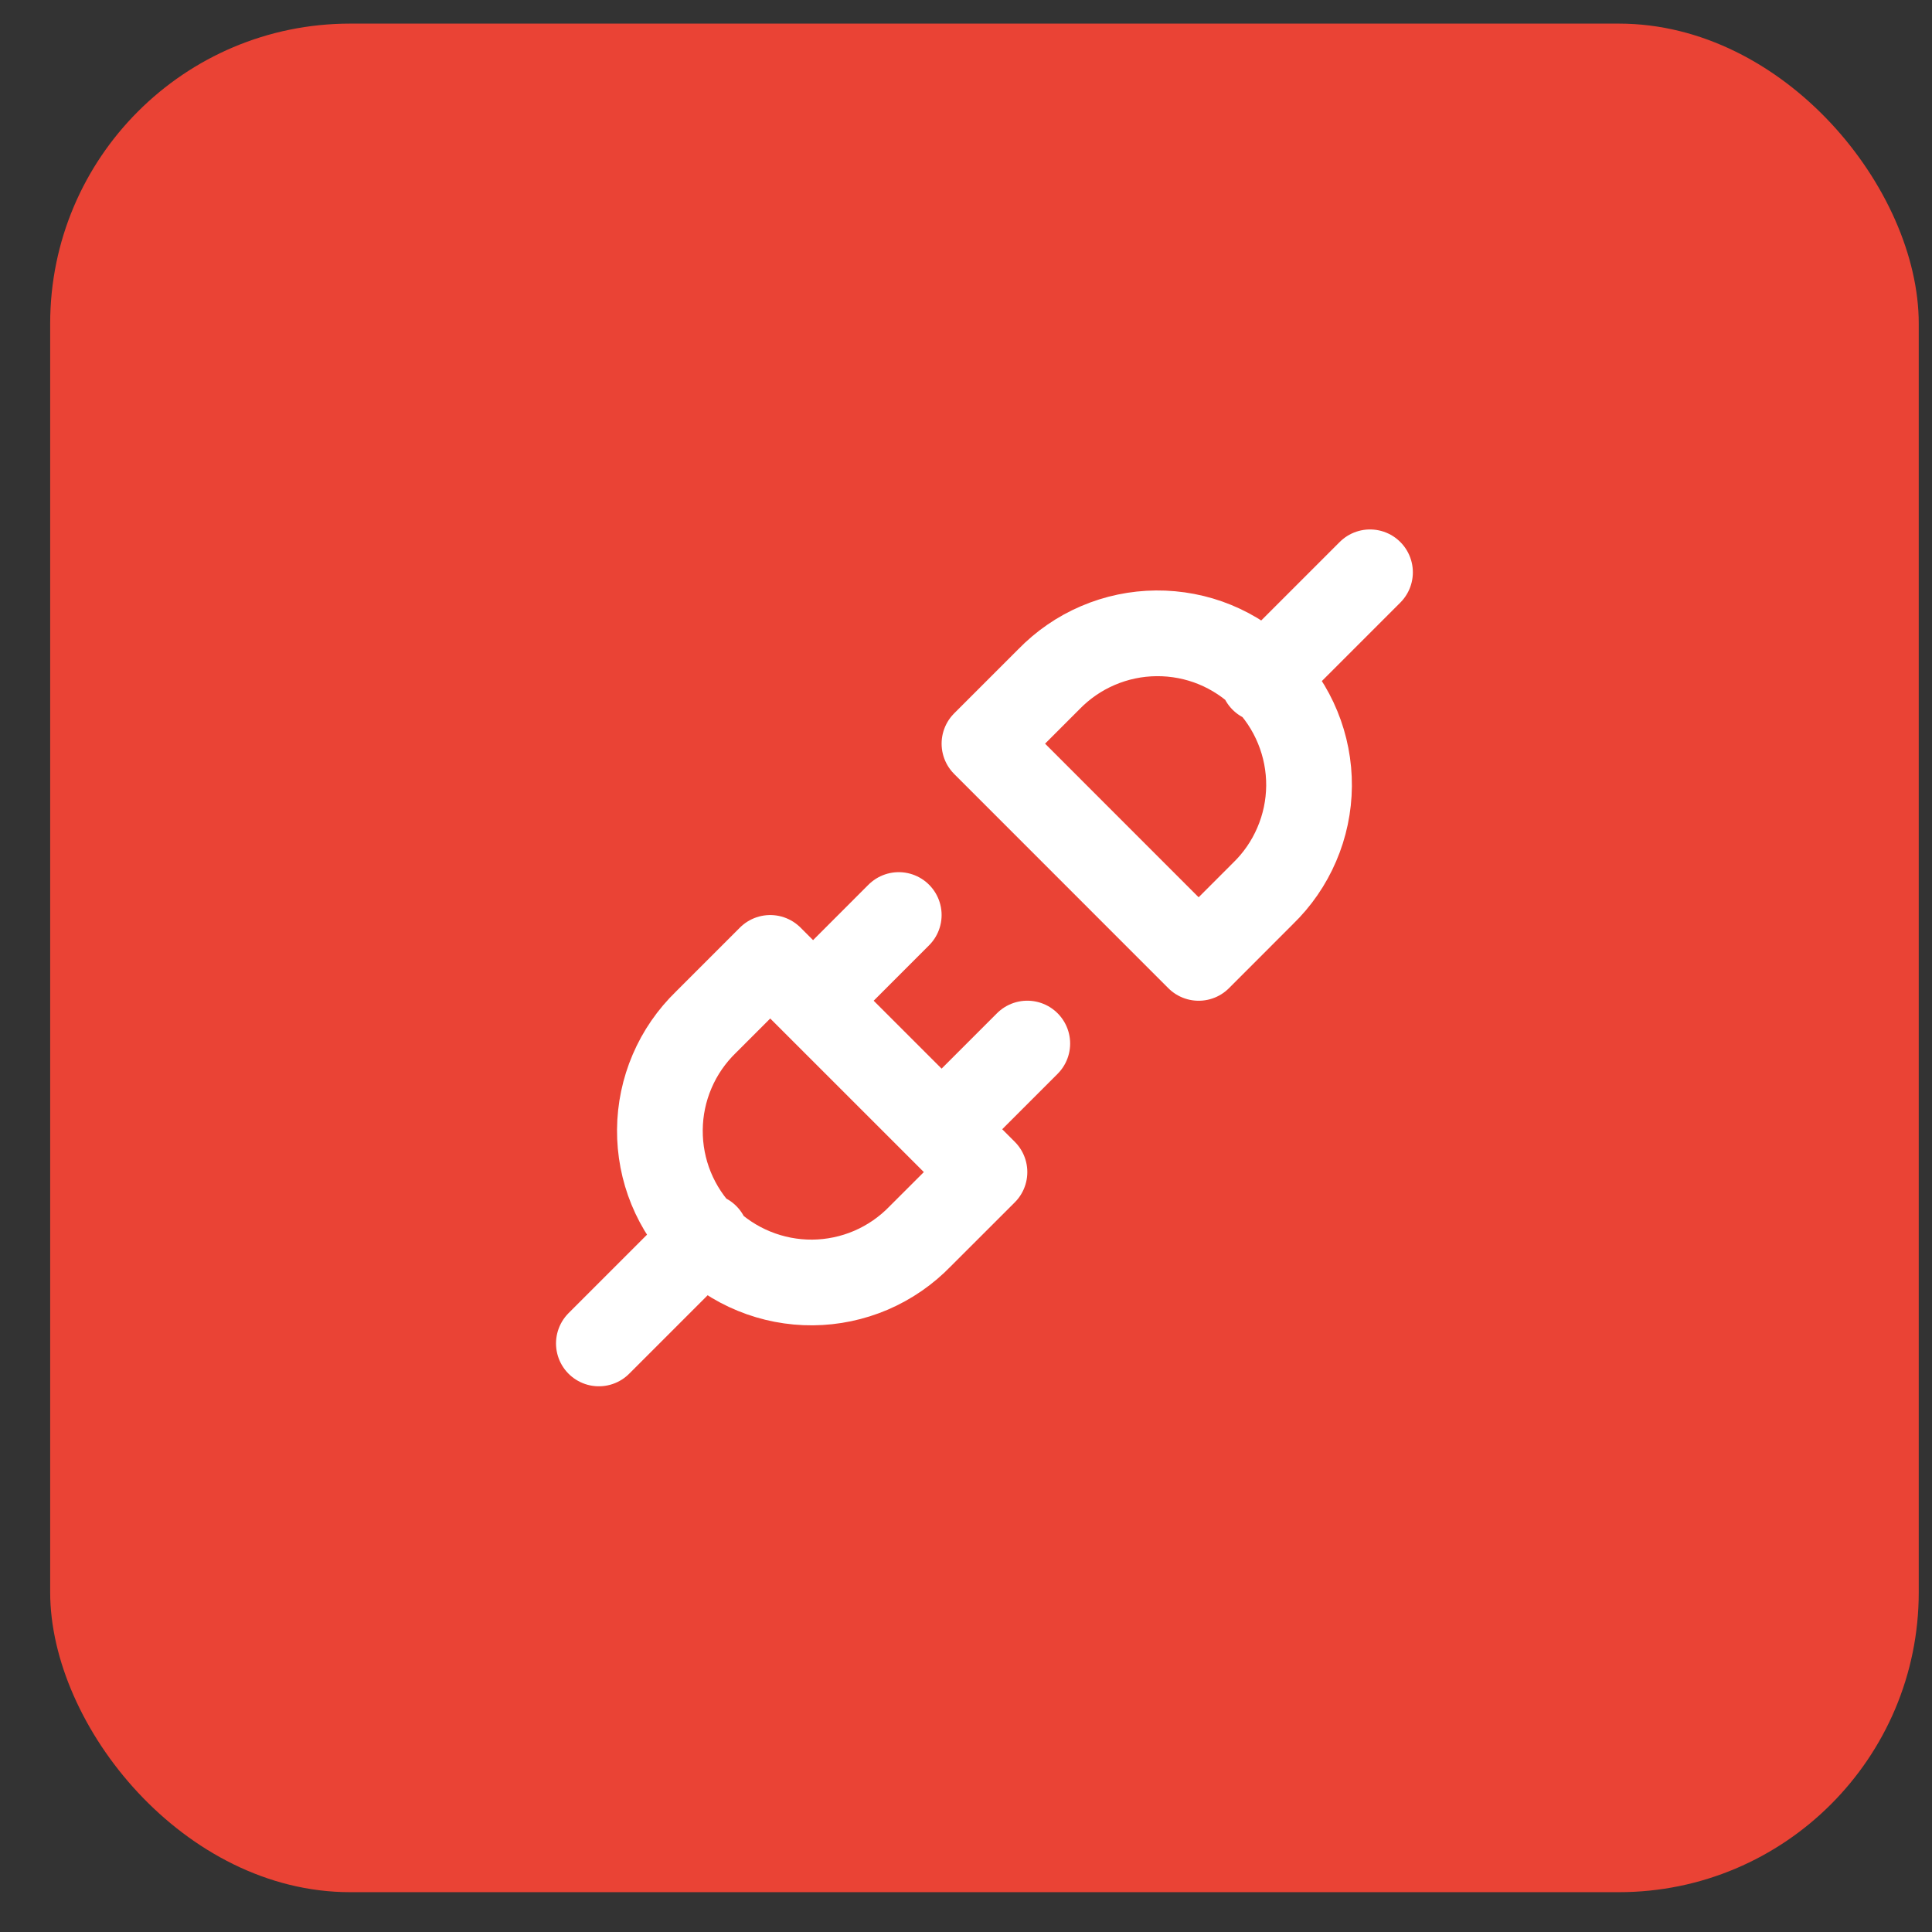
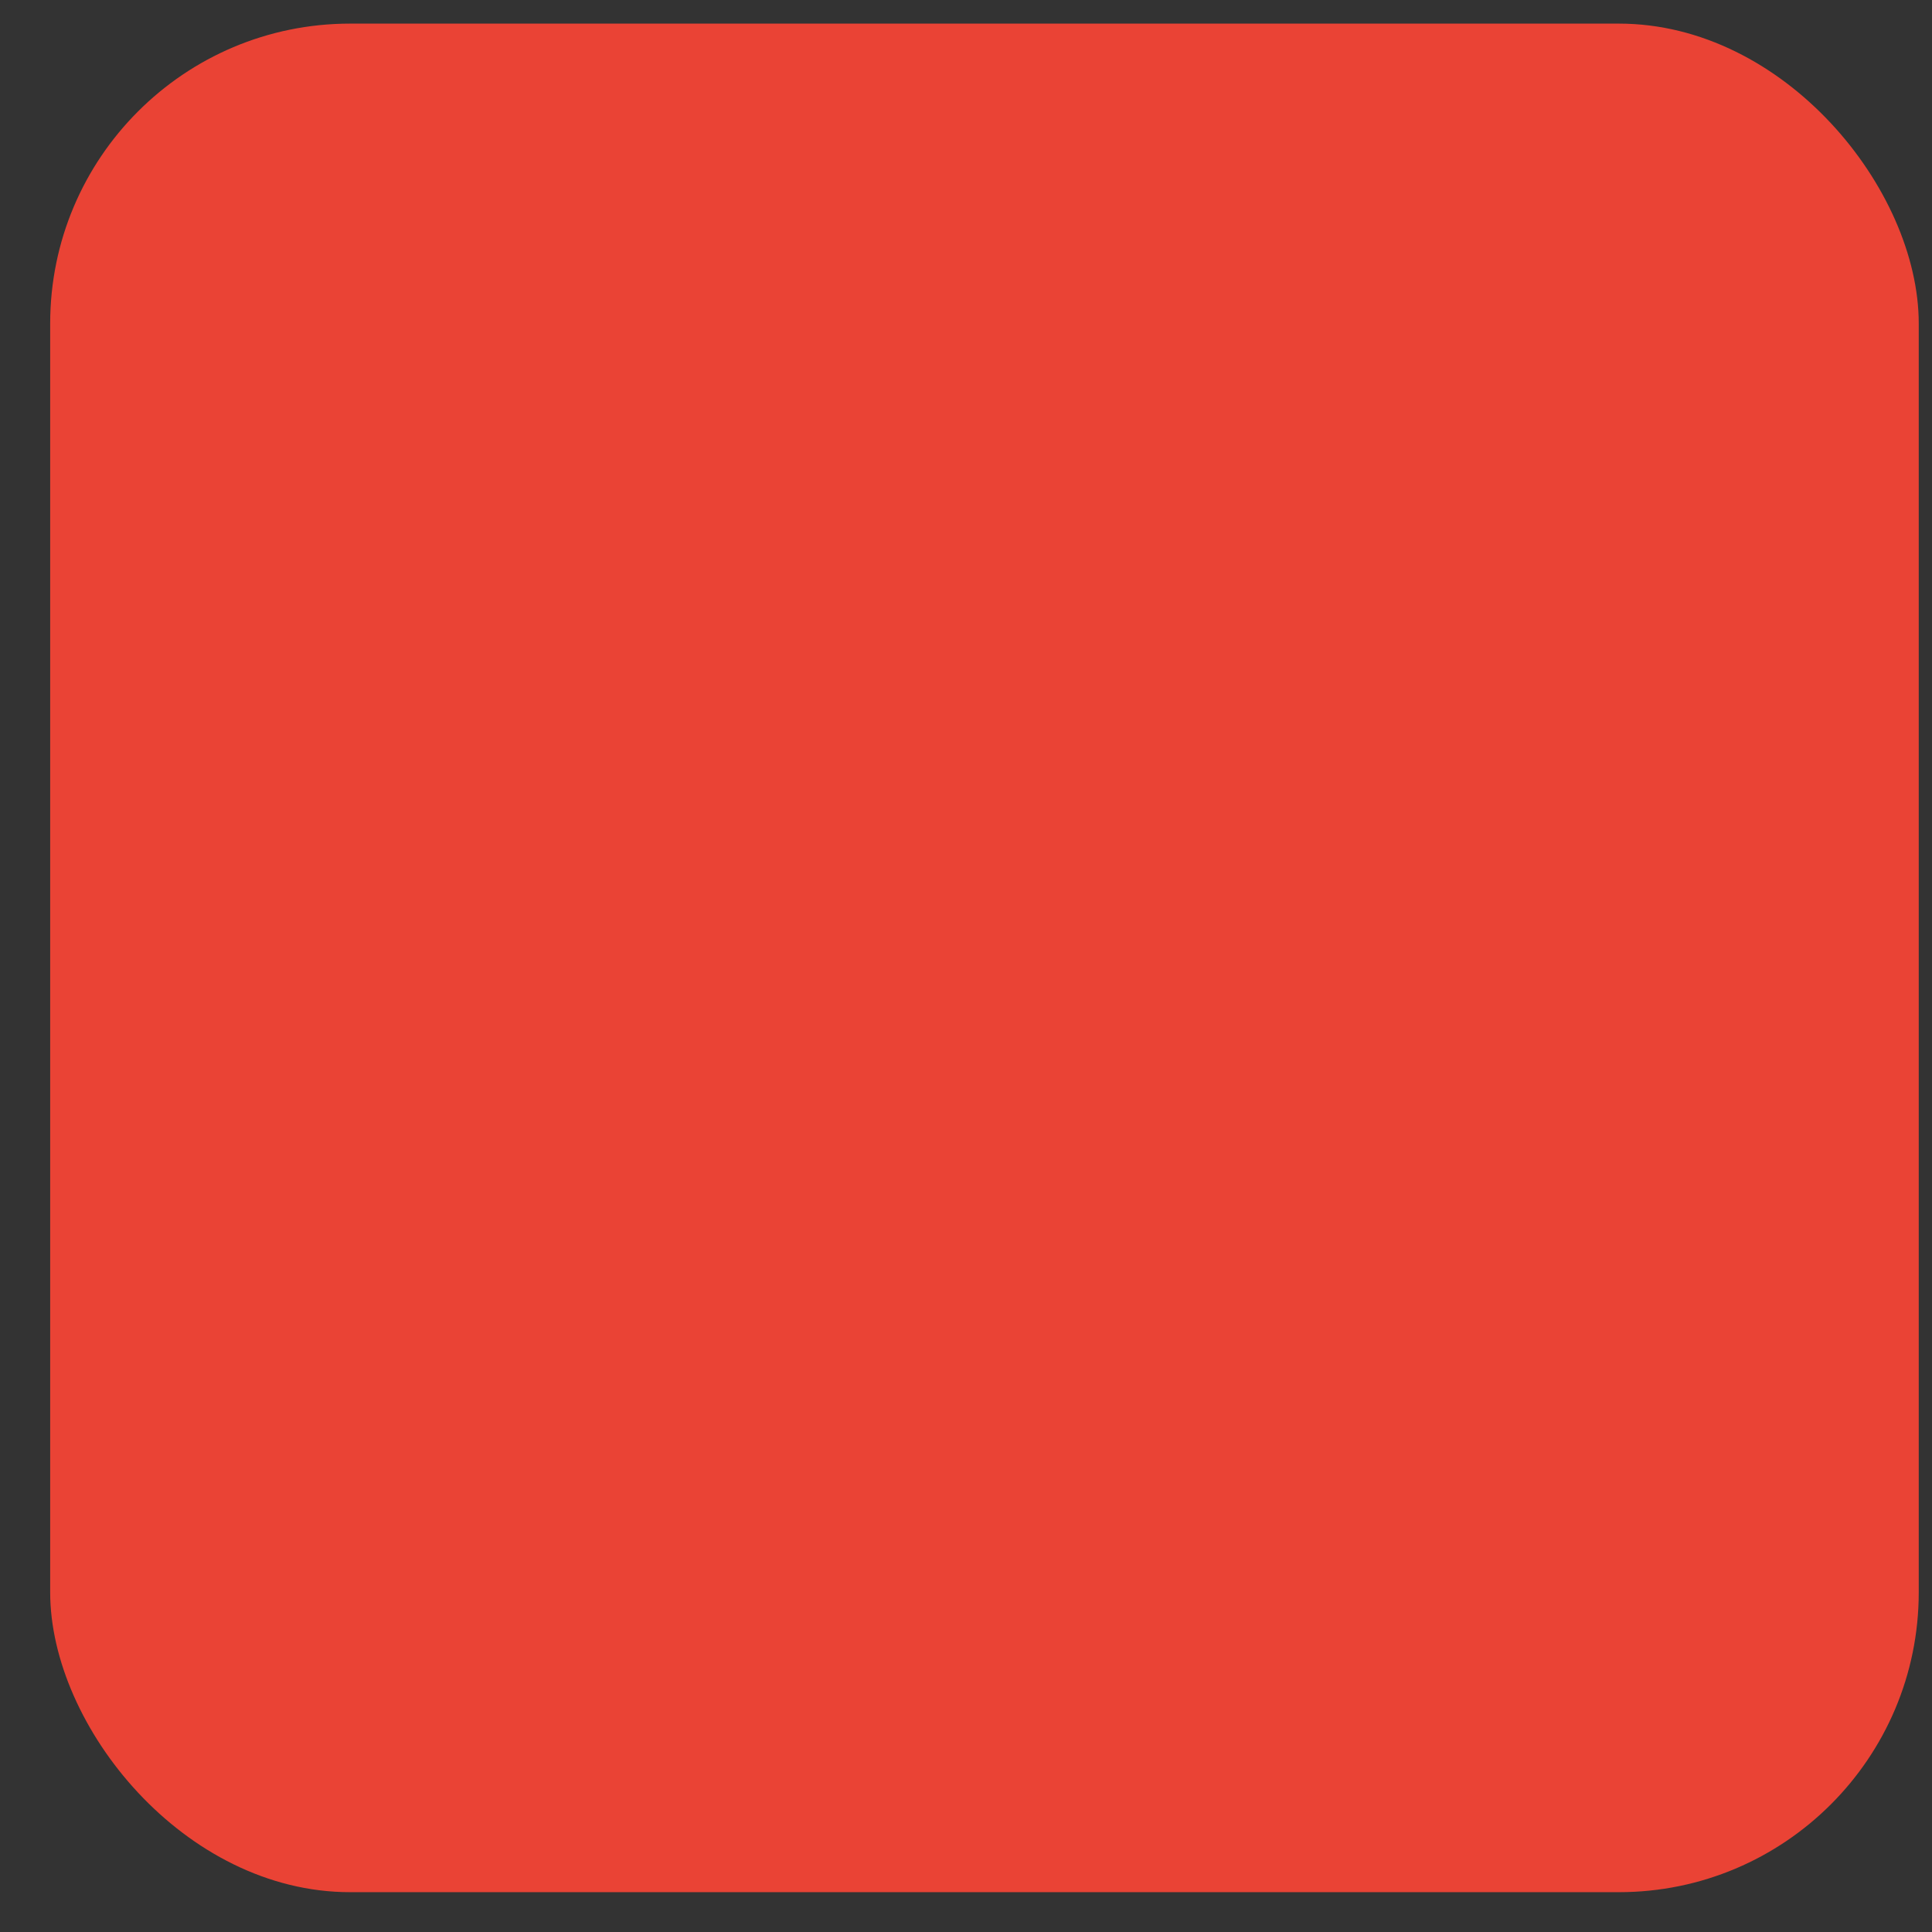
<svg xmlns="http://www.w3.org/2000/svg" width="36" height="36" viewBox="0 0 36 36" fill="none">
  <rect x="0" y="0" width="36" height="36" fill="#333333" stroke="none" />
  <rect x="0.935" y="0.44" width="34.818" height="34.818" rx="5.588" fill="#EA4335" />
-   <path d="M11.159 25.033L13.155 23.037M23.532 12.66L25.528 10.664M16.747 17.05L15.151 18.647M19.142 19.445L17.545 21.042M14.352 17.849L18.344 21.84L17.146 23.037C16.886 23.306 16.574 23.521 16.23 23.669C15.886 23.816 15.516 23.894 15.141 23.897C14.767 23.9 14.395 23.828 14.049 23.686C13.702 23.544 13.387 23.335 13.122 23.07C12.857 22.805 12.648 22.49 12.506 22.144C12.364 21.797 12.293 21.426 12.296 21.051C12.299 20.677 12.376 20.307 12.524 19.962C12.671 19.618 12.886 19.307 13.155 19.046L14.352 17.849ZM22.335 17.849L18.344 13.857L19.541 12.66C19.802 12.391 20.113 12.176 20.457 12.029C20.802 11.881 21.172 11.804 21.546 11.801C21.921 11.798 22.292 11.869 22.639 12.011C22.985 12.153 23.3 12.363 23.565 12.627C23.83 12.892 24.039 13.207 24.181 13.554C24.323 13.9 24.395 14.272 24.392 14.646C24.389 15.021 24.311 15.391 24.163 15.735C24.016 16.079 23.801 16.391 23.532 16.651L22.335 17.849Z" stroke="white" stroke-width="1.597" stroke-linecap="round" stroke-linejoin="round" />
</svg>